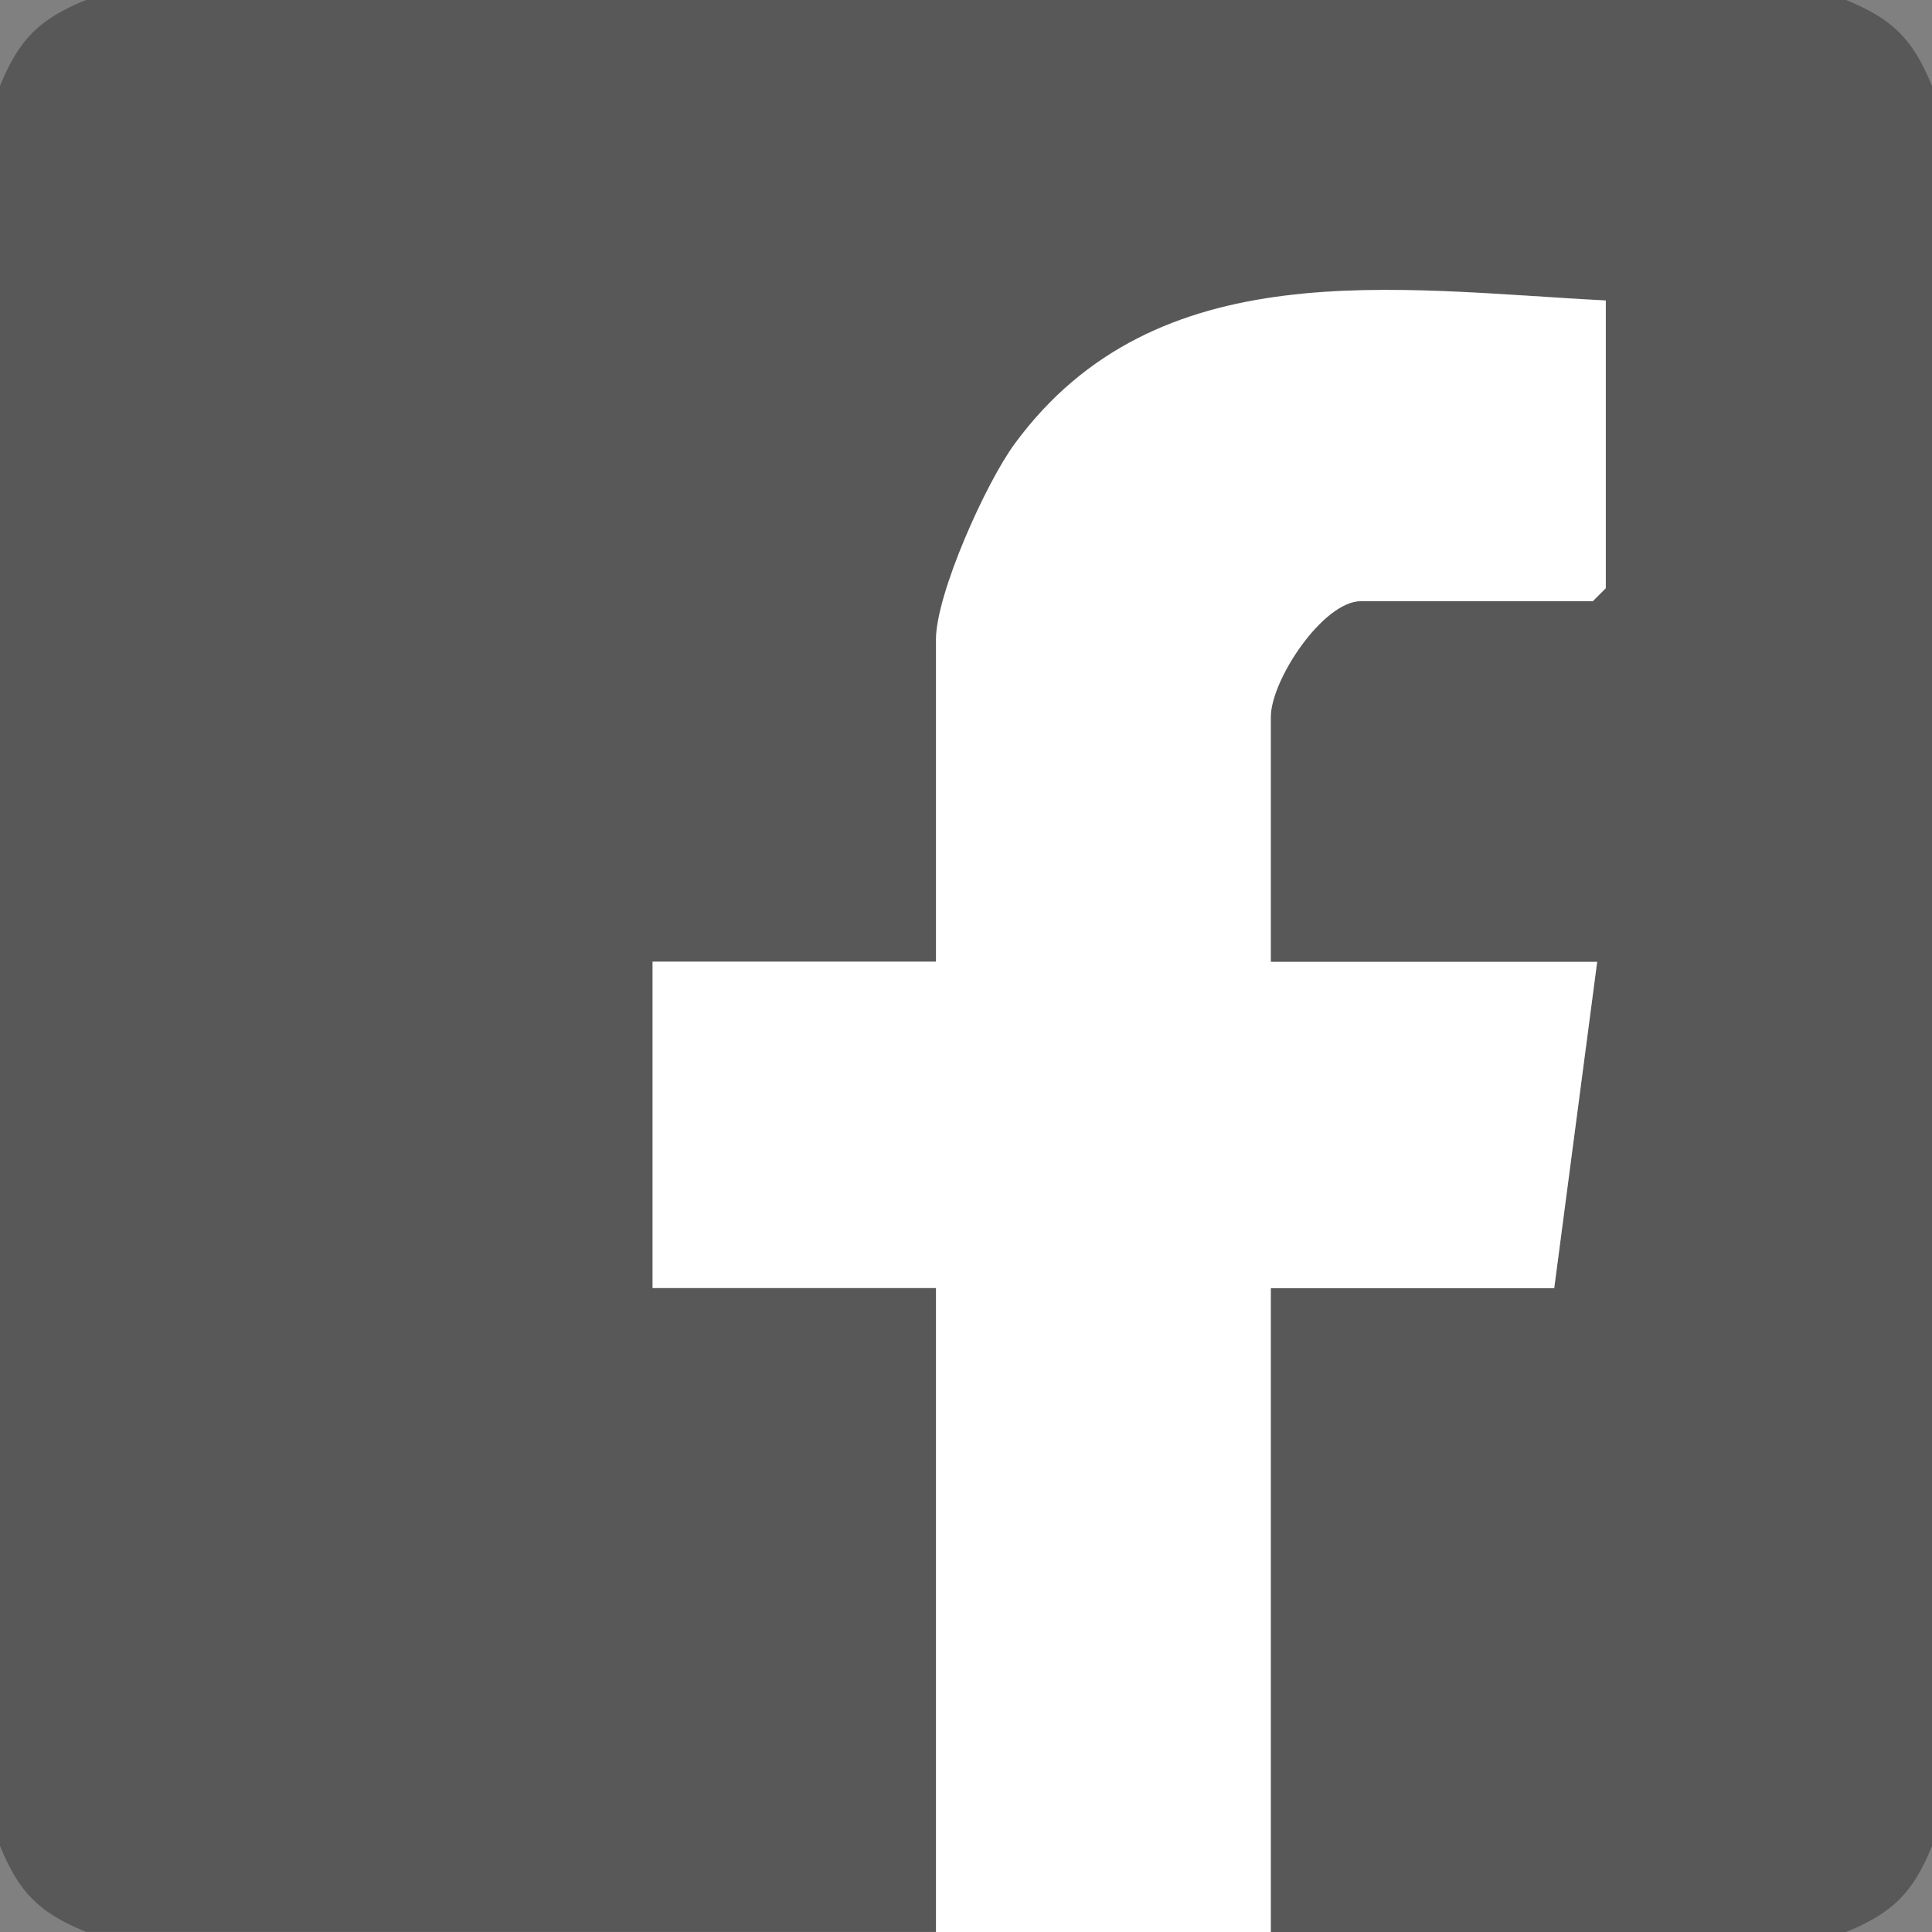
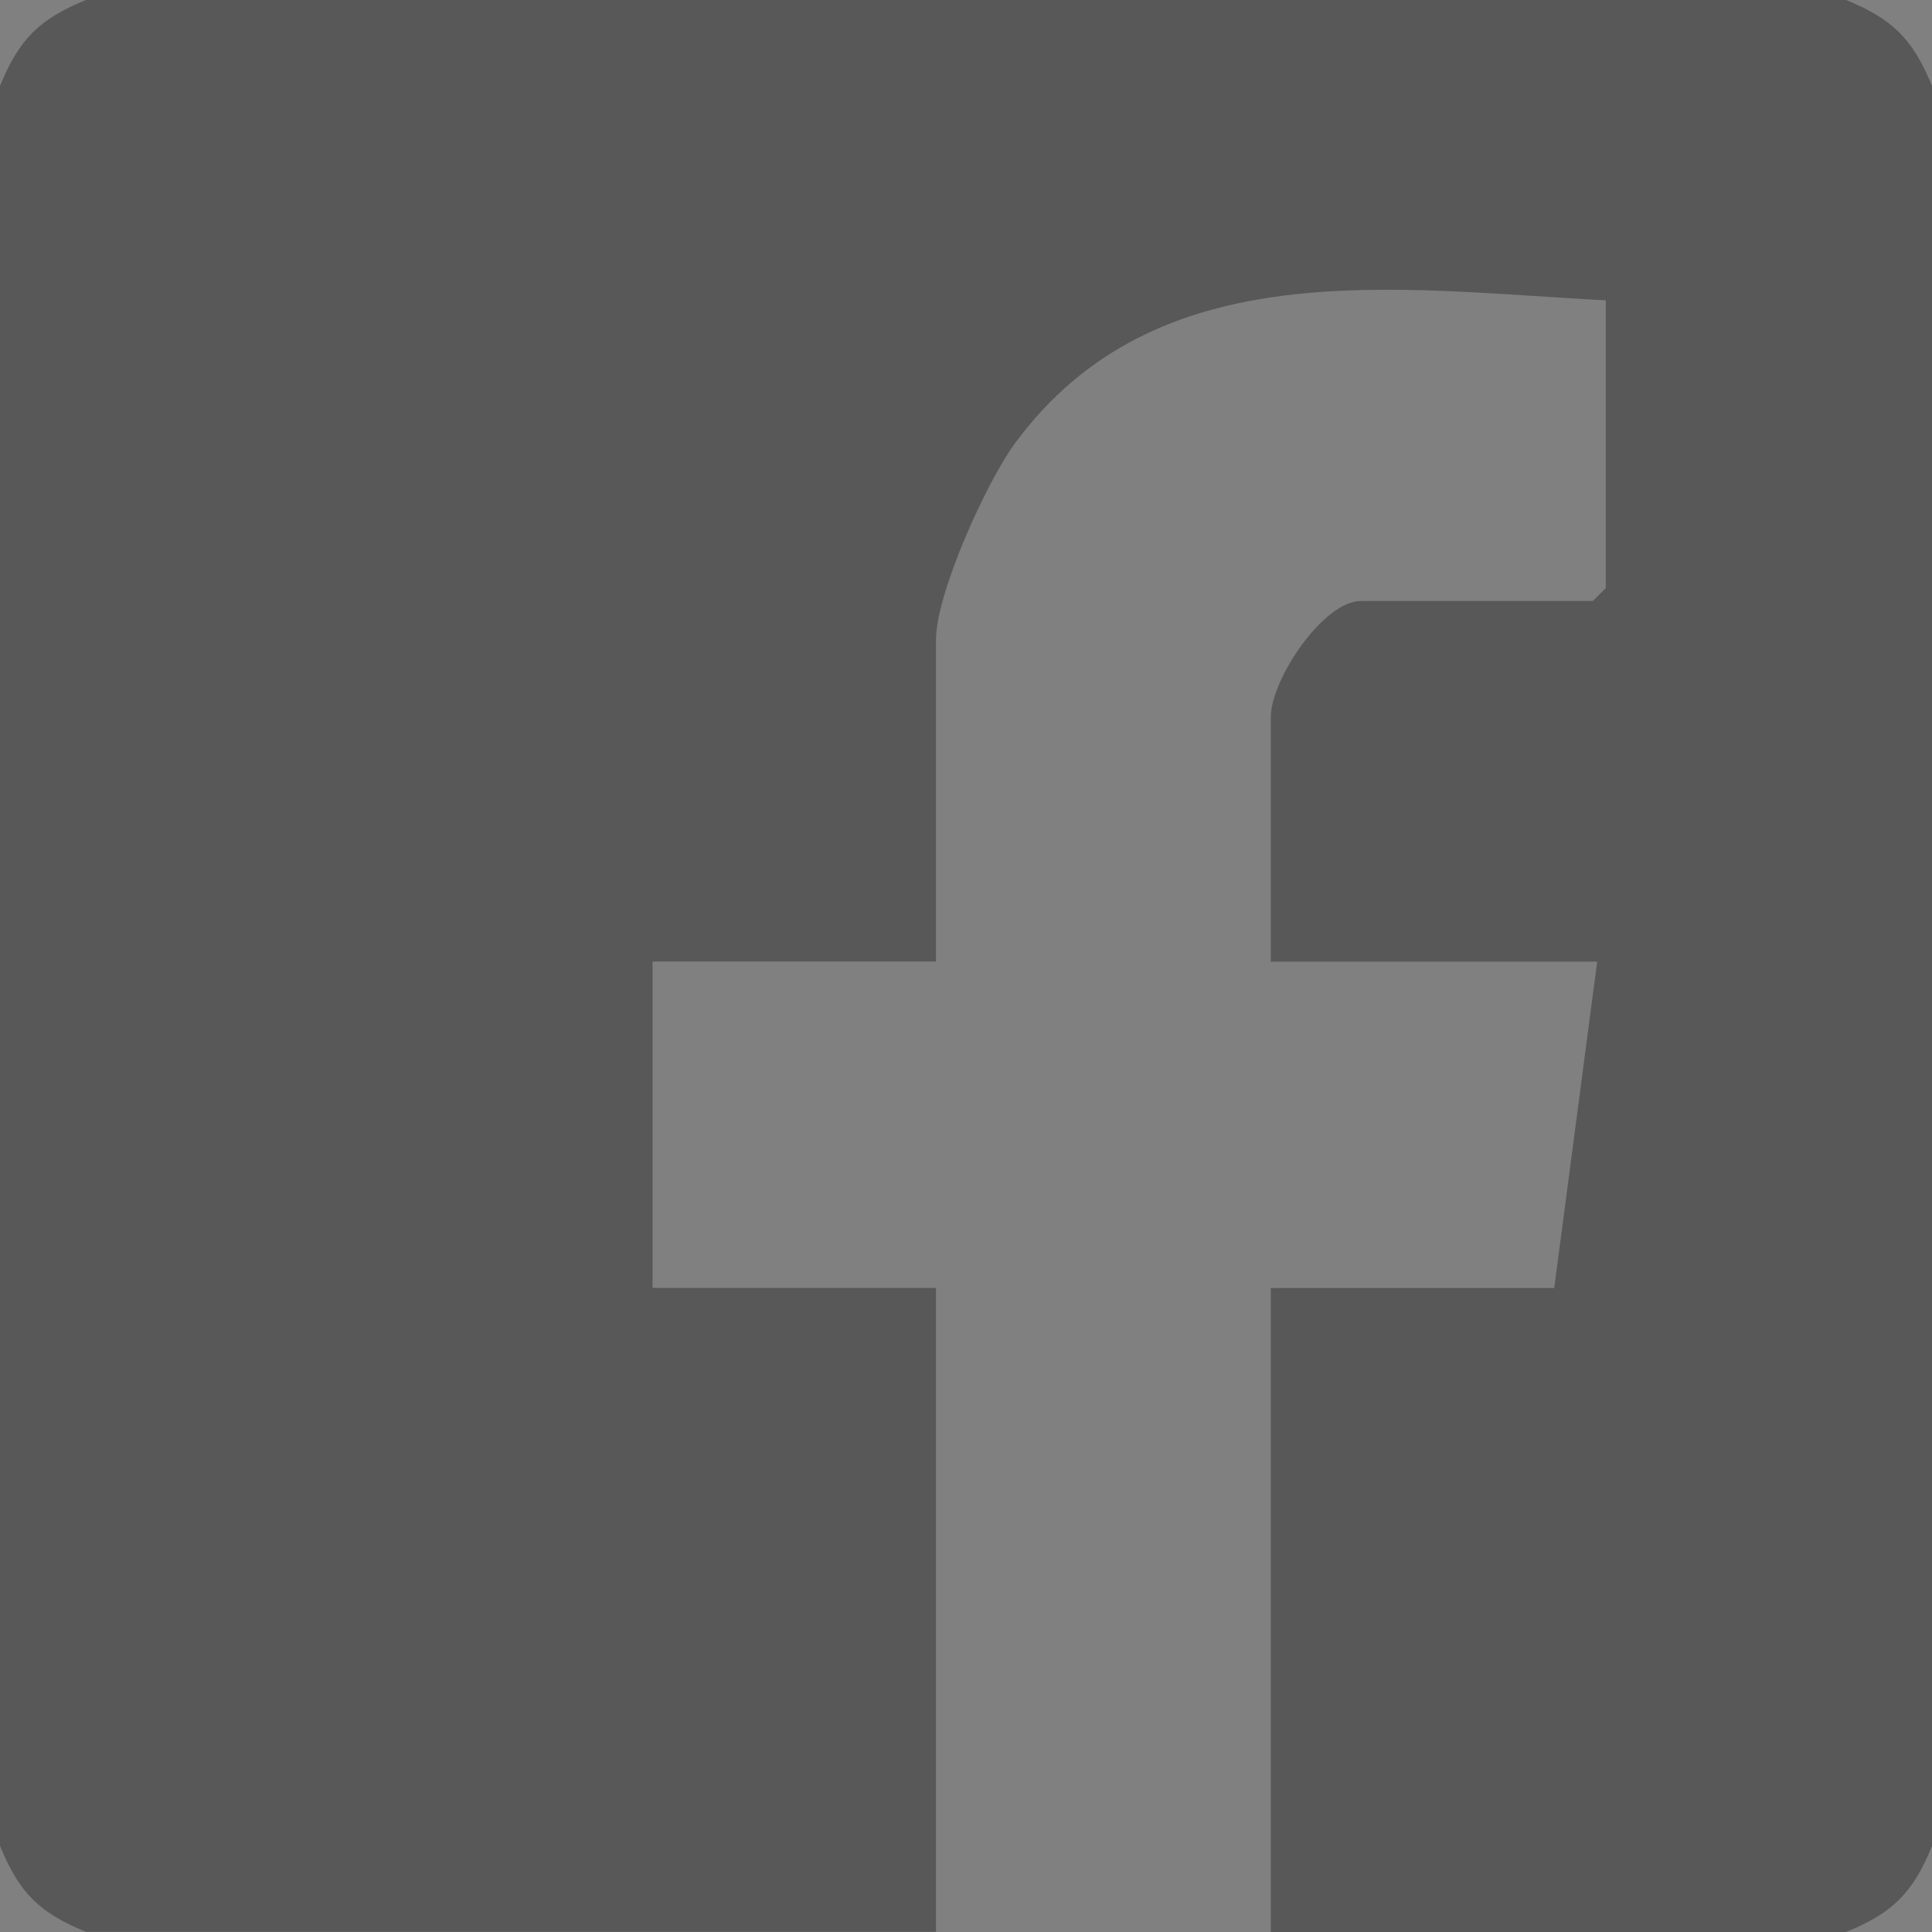
<svg xmlns="http://www.w3.org/2000/svg" id="_レイヤー_2" data-name="レイヤー 2" viewBox="0 0 112 112">
  <rect x="0" y="0" width="112" height="112" fill="#808080" stroke="none" />
  <defs>
    <style>
      .cls-1 {
        fill: #585858;
      }

      .cls-2 {
        fill: #fff;
      }
    </style>
  </defs>
  <g id="_レイヤー_1-2" data-name="レイヤー 1">
    <g>
      <path class="cls-1" d="M107.02,0c2.71,1.11,3.87,2.27,4.98,4.98v102.04c-1.11,2.71-2.27,3.87-4.98,4.98h-33.35v-37.33h16.43l2.49-18.92h-18.92v-14.19c0-2.15,3.03-6.72,5.23-6.72h13.44l.75-.75v-16.68c-12.21-.63-26.04-2.88-34.26,8.3-1.66,2.26-4.57,8.71-4.57,11.36v18.67h-16.43v18.92h16.43v37.33H4.98c-2.71-1.11-3.87-2.27-4.98-4.98V4.98C1.11,2.27,2.27,1.11,4.98,0h102.04Z" />
-       <path class="cls-2" d="M54.26,112v-37.33h-16.43v-18.92h16.43v-18.67c0-2.65,2.9-9.1,4.57-11.36,8.22-11.18,22.05-8.93,34.26-8.3v16.68l-.75.75h-13.44c-2.2,0-5.23,4.57-5.23,6.72v14.19h18.92l-2.49,18.92h-16.43v37.33h-19.41Z" />
    </g>
  </g>
</svg>